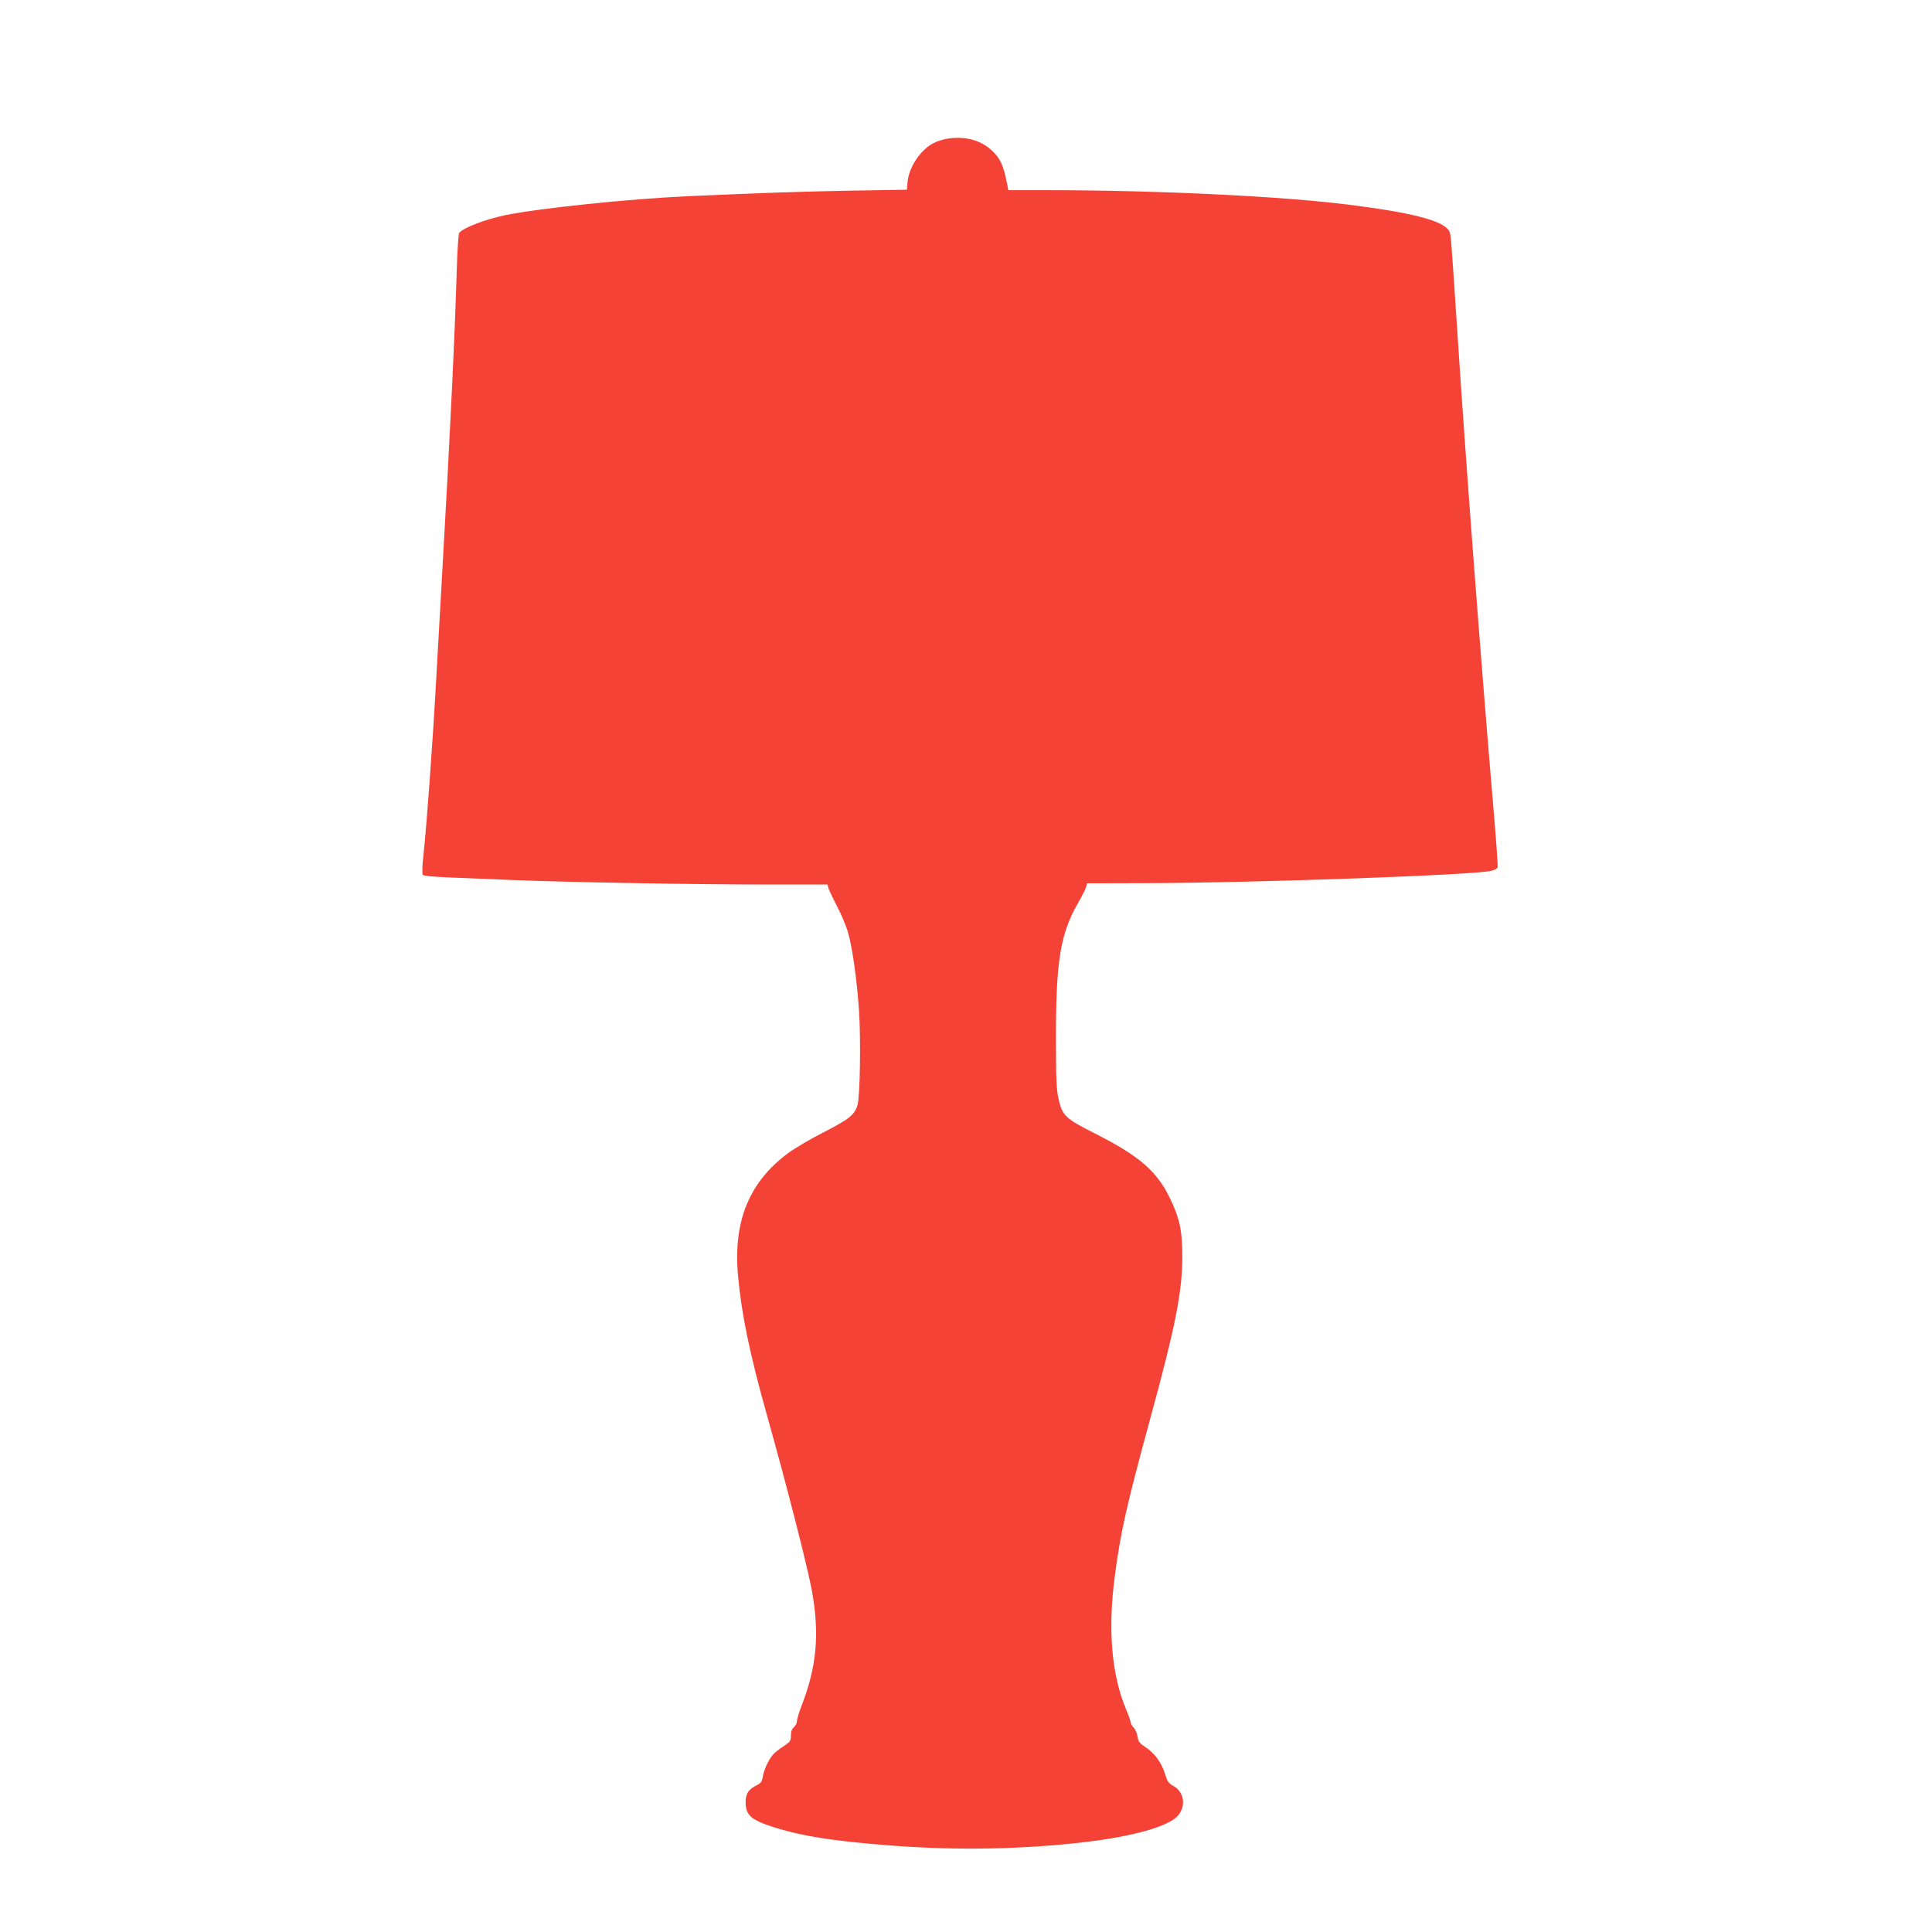
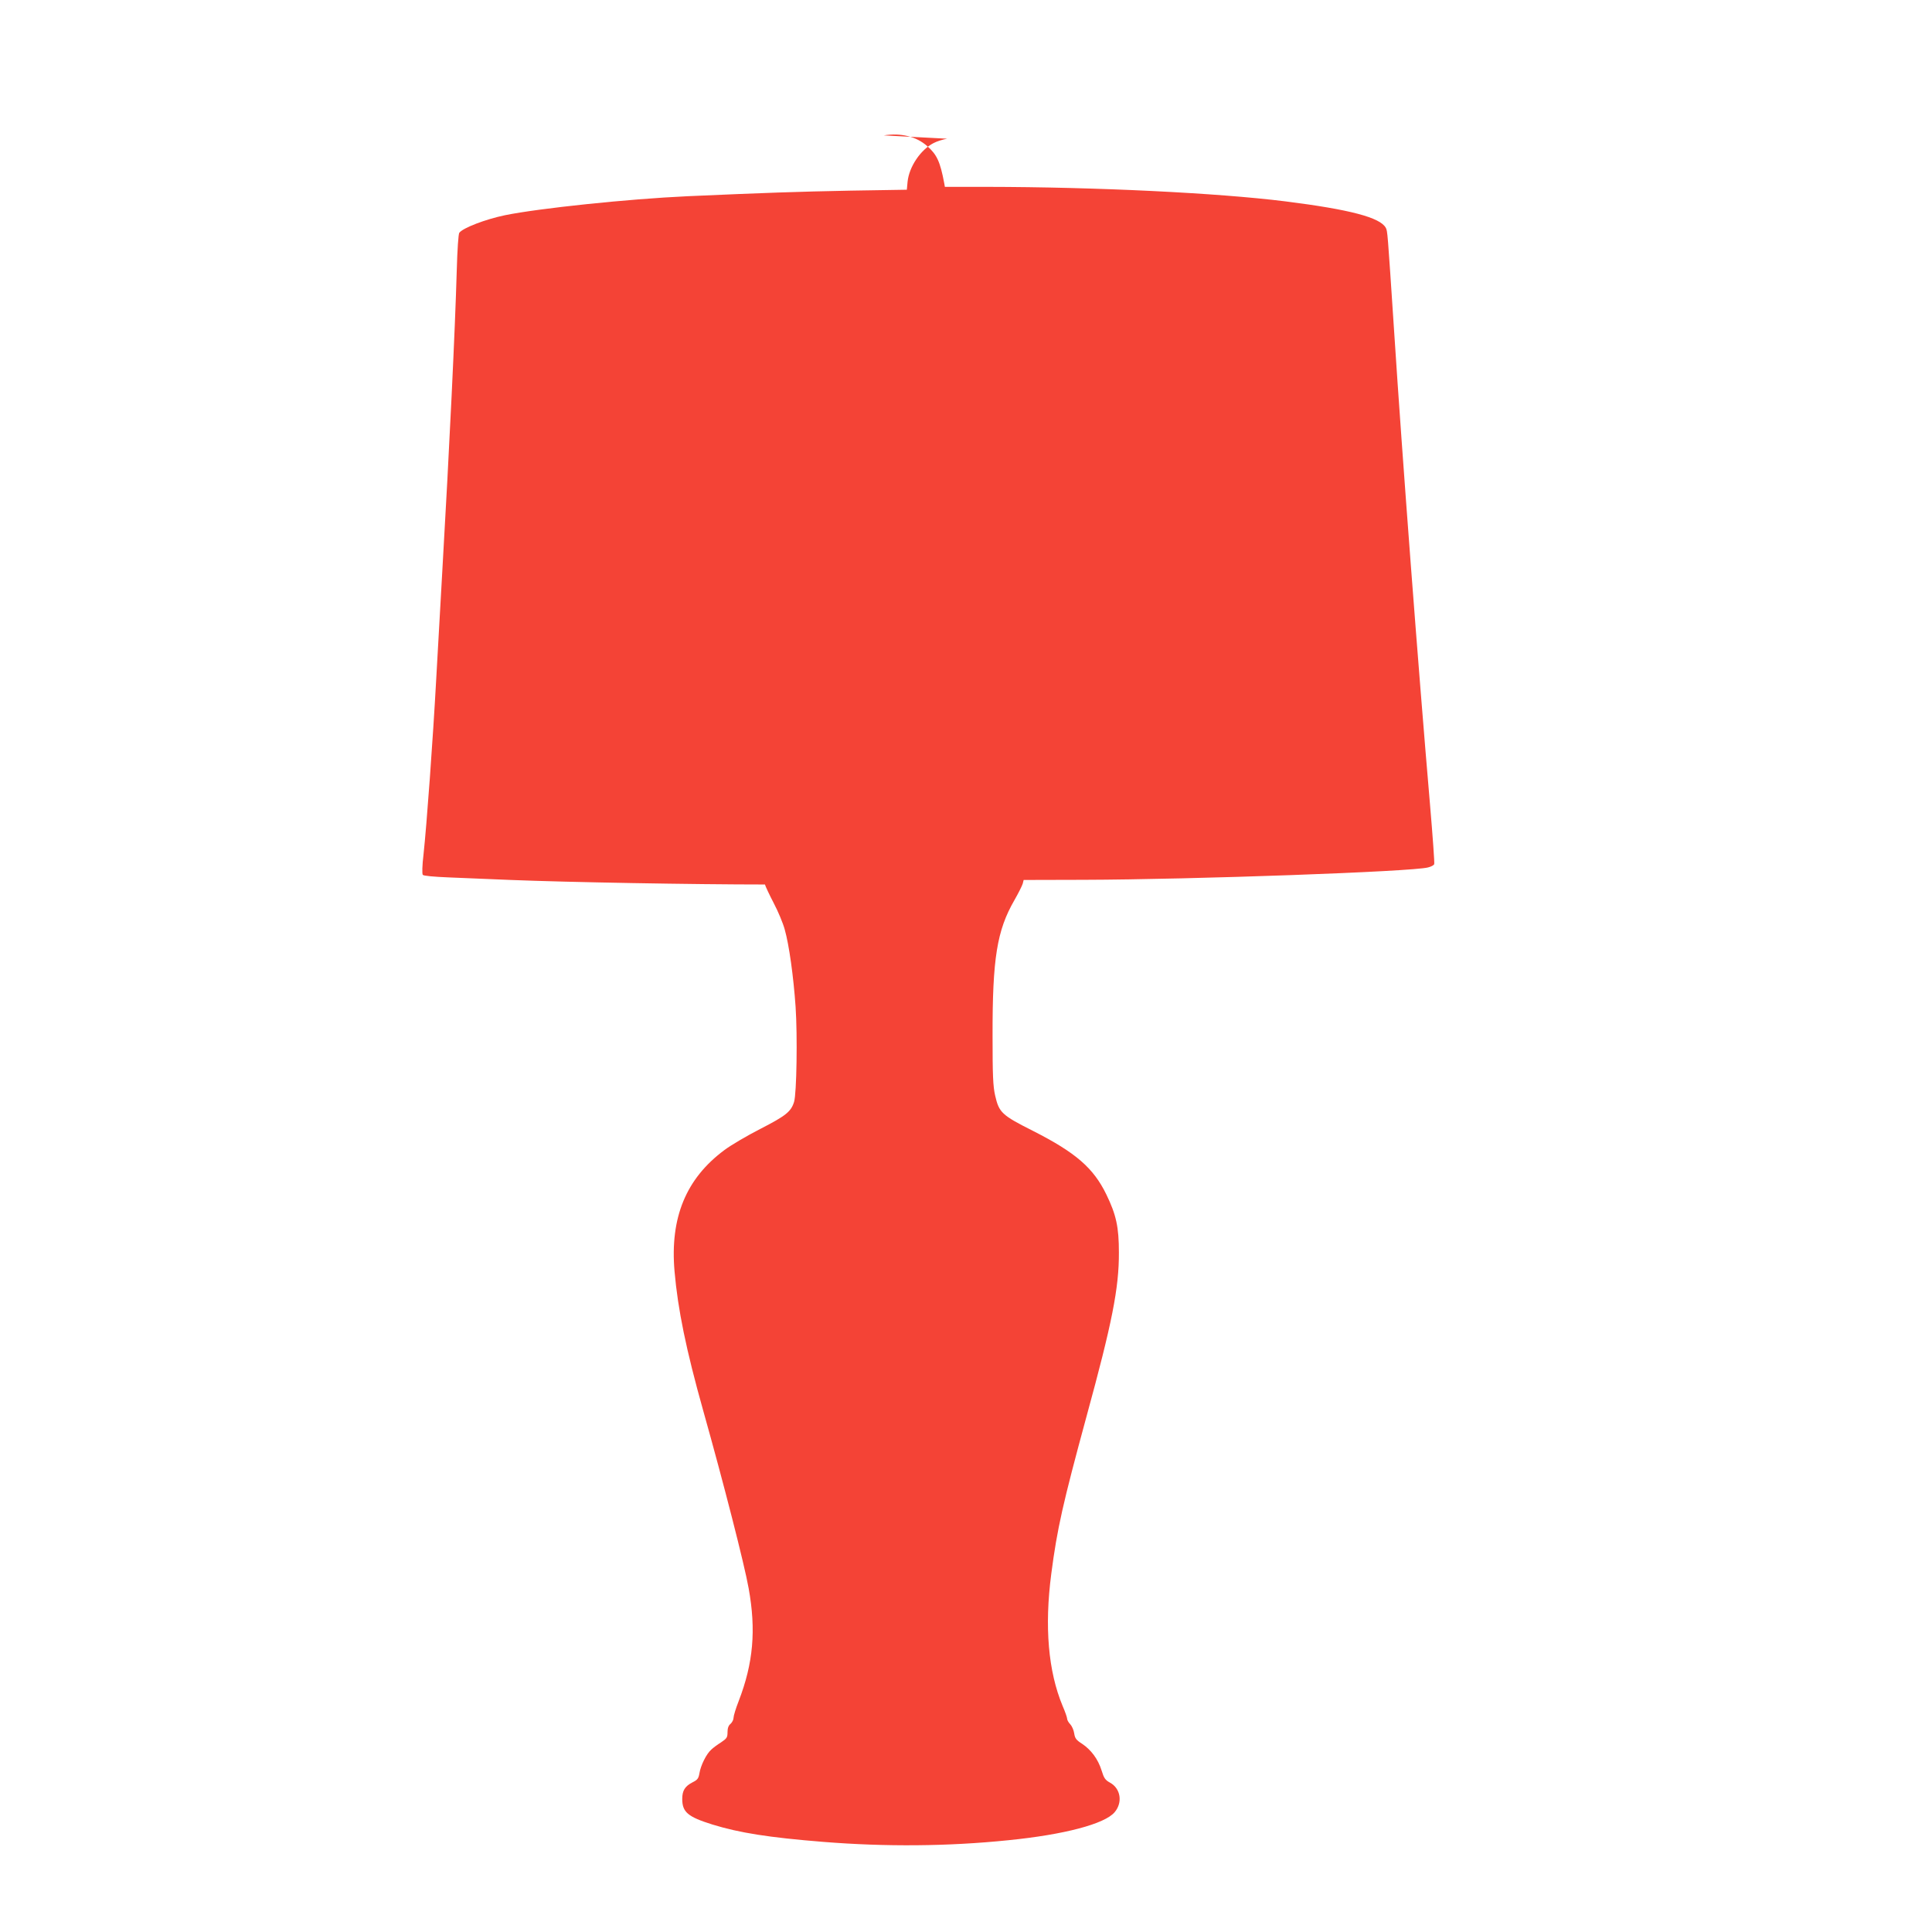
<svg xmlns="http://www.w3.org/2000/svg" version="1.0" width="1280pt" height="1280pt" viewBox="0 0 1280 1280" preserveAspectRatio="xMidYMid meet">
  <g transform="translate(0,1280) scale(0.1,-0.1)" fill="#f44336" stroke="none">
-     <path d="M6275 11881 c-28 -5 -68 -17 -90 -29 -86 -44 -162 -157 -172 -256 l-5 -53 -372 -6 c-357 -7 -560 -14 -1081 -37 -393 -18 -985 -80 -1210 -126 -129 -27 -276 -83 -302 -116 -6 -8 -13 -109 -17 -253 -11 -388 -48 -1166 -96 -1995 -11 -190 -29 -509 -40 -710 -22 -403 -63 -966 -84 -1160 -9 -74 -10 -129 -5 -136 5 -7 74 -13 171 -17 90 -4 276 -11 413 -17 372 -15 1214 -30 1683 -30 l414 0 6 -22 c3 -12 29 -67 58 -123 29 -55 62 -134 73 -175 29 -102 58 -311 72 -512 13 -193 7 -575 -10 -630 -20 -65 -54 -92 -223 -179 -90 -46 -197 -109 -238 -140 -255 -189 -362 -448 -331 -804 22 -252 76 -517 190 -923 135 -480 273 -1019 301 -1177 50 -277 31 -495 -66 -747 -19 -48 -34 -98 -34 -110 0 -13 -9 -31 -20 -41 -14 -11 -20 -29 -20 -56 0 -34 -5 -41 -42 -66 -24 -15 -54 -37 -66 -49 -32 -28 -70 -105 -78 -156 -6 -35 -13 -44 -45 -60 -51 -26 -69 -55 -69 -110 0 -88 37 -119 200 -170 179 -55 373 -86 735 -115 413 -33 825 -30 1225 11 371 37 640 108 705 186 54 64 40 156 -30 195 -33 18 -41 30 -57 82 -23 74 -69 136 -129 176 -39 25 -47 36 -52 68 -3 22 -15 49 -26 61 -12 12 -21 29 -21 37 0 8 -13 46 -30 85 -95 228 -121 524 -75 875 39 300 77 467 233 1041 170 621 216 853 215 1088 0 169 -18 250 -83 384 -86 177 -204 278 -485 421 -209 105 -226 122 -252 235 -14 62 -17 133 -17 395 -1 513 29 698 144 898 27 47 52 97 56 111 l6 24 396 1 c729 2 2179 54 2283 82 21 5 39 15 41 22 3 6 -10 185 -28 397 -76 885 -183 2291 -238 3140 -44 664 -43 656 -55 679 -37 68 -237 121 -666 175 -449 56 -1249 95 -1977 96 l-278 0 -4 23 c-27 144 -49 191 -113 247 -72 64 -174 89 -288 71z" />
+     <path d="M6275 11881 c-28 -5 -68 -17 -90 -29 -86 -44 -162 -157 -172 -256 l-5 -53 -372 -6 c-357 -7 -560 -14 -1081 -37 -393 -18 -985 -80 -1210 -126 -129 -27 -276 -83 -302 -116 -6 -8 -13 -109 -17 -253 -11 -388 -48 -1166 -96 -1995 -11 -190 -29 -509 -40 -710 -22 -403 -63 -966 -84 -1160 -9 -74 -10 -129 -5 -136 5 -7 74 -13 171 -17 90 -4 276 -11 413 -17 372 -15 1214 -30 1683 -30 c3 -12 29 -67 58 -123 29 -55 62 -134 73 -175 29 -102 58 -311 72 -512 13 -193 7 -575 -10 -630 -20 -65 -54 -92 -223 -179 -90 -46 -197 -109 -238 -140 -255 -189 -362 -448 -331 -804 22 -252 76 -517 190 -923 135 -480 273 -1019 301 -1177 50 -277 31 -495 -66 -747 -19 -48 -34 -98 -34 -110 0 -13 -9 -31 -20 -41 -14 -11 -20 -29 -20 -56 0 -34 -5 -41 -42 -66 -24 -15 -54 -37 -66 -49 -32 -28 -70 -105 -78 -156 -6 -35 -13 -44 -45 -60 -51 -26 -69 -55 -69 -110 0 -88 37 -119 200 -170 179 -55 373 -86 735 -115 413 -33 825 -30 1225 11 371 37 640 108 705 186 54 64 40 156 -30 195 -33 18 -41 30 -57 82 -23 74 -69 136 -129 176 -39 25 -47 36 -52 68 -3 22 -15 49 -26 61 -12 12 -21 29 -21 37 0 8 -13 46 -30 85 -95 228 -121 524 -75 875 39 300 77 467 233 1041 170 621 216 853 215 1088 0 169 -18 250 -83 384 -86 177 -204 278 -485 421 -209 105 -226 122 -252 235 -14 62 -17 133 -17 395 -1 513 29 698 144 898 27 47 52 97 56 111 l6 24 396 1 c729 2 2179 54 2283 82 21 5 39 15 41 22 3 6 -10 185 -28 397 -76 885 -183 2291 -238 3140 -44 664 -43 656 -55 679 -37 68 -237 121 -666 175 -449 56 -1249 95 -1977 96 l-278 0 -4 23 c-27 144 -49 191 -113 247 -72 64 -174 89 -288 71z" />
  </g>
</svg>